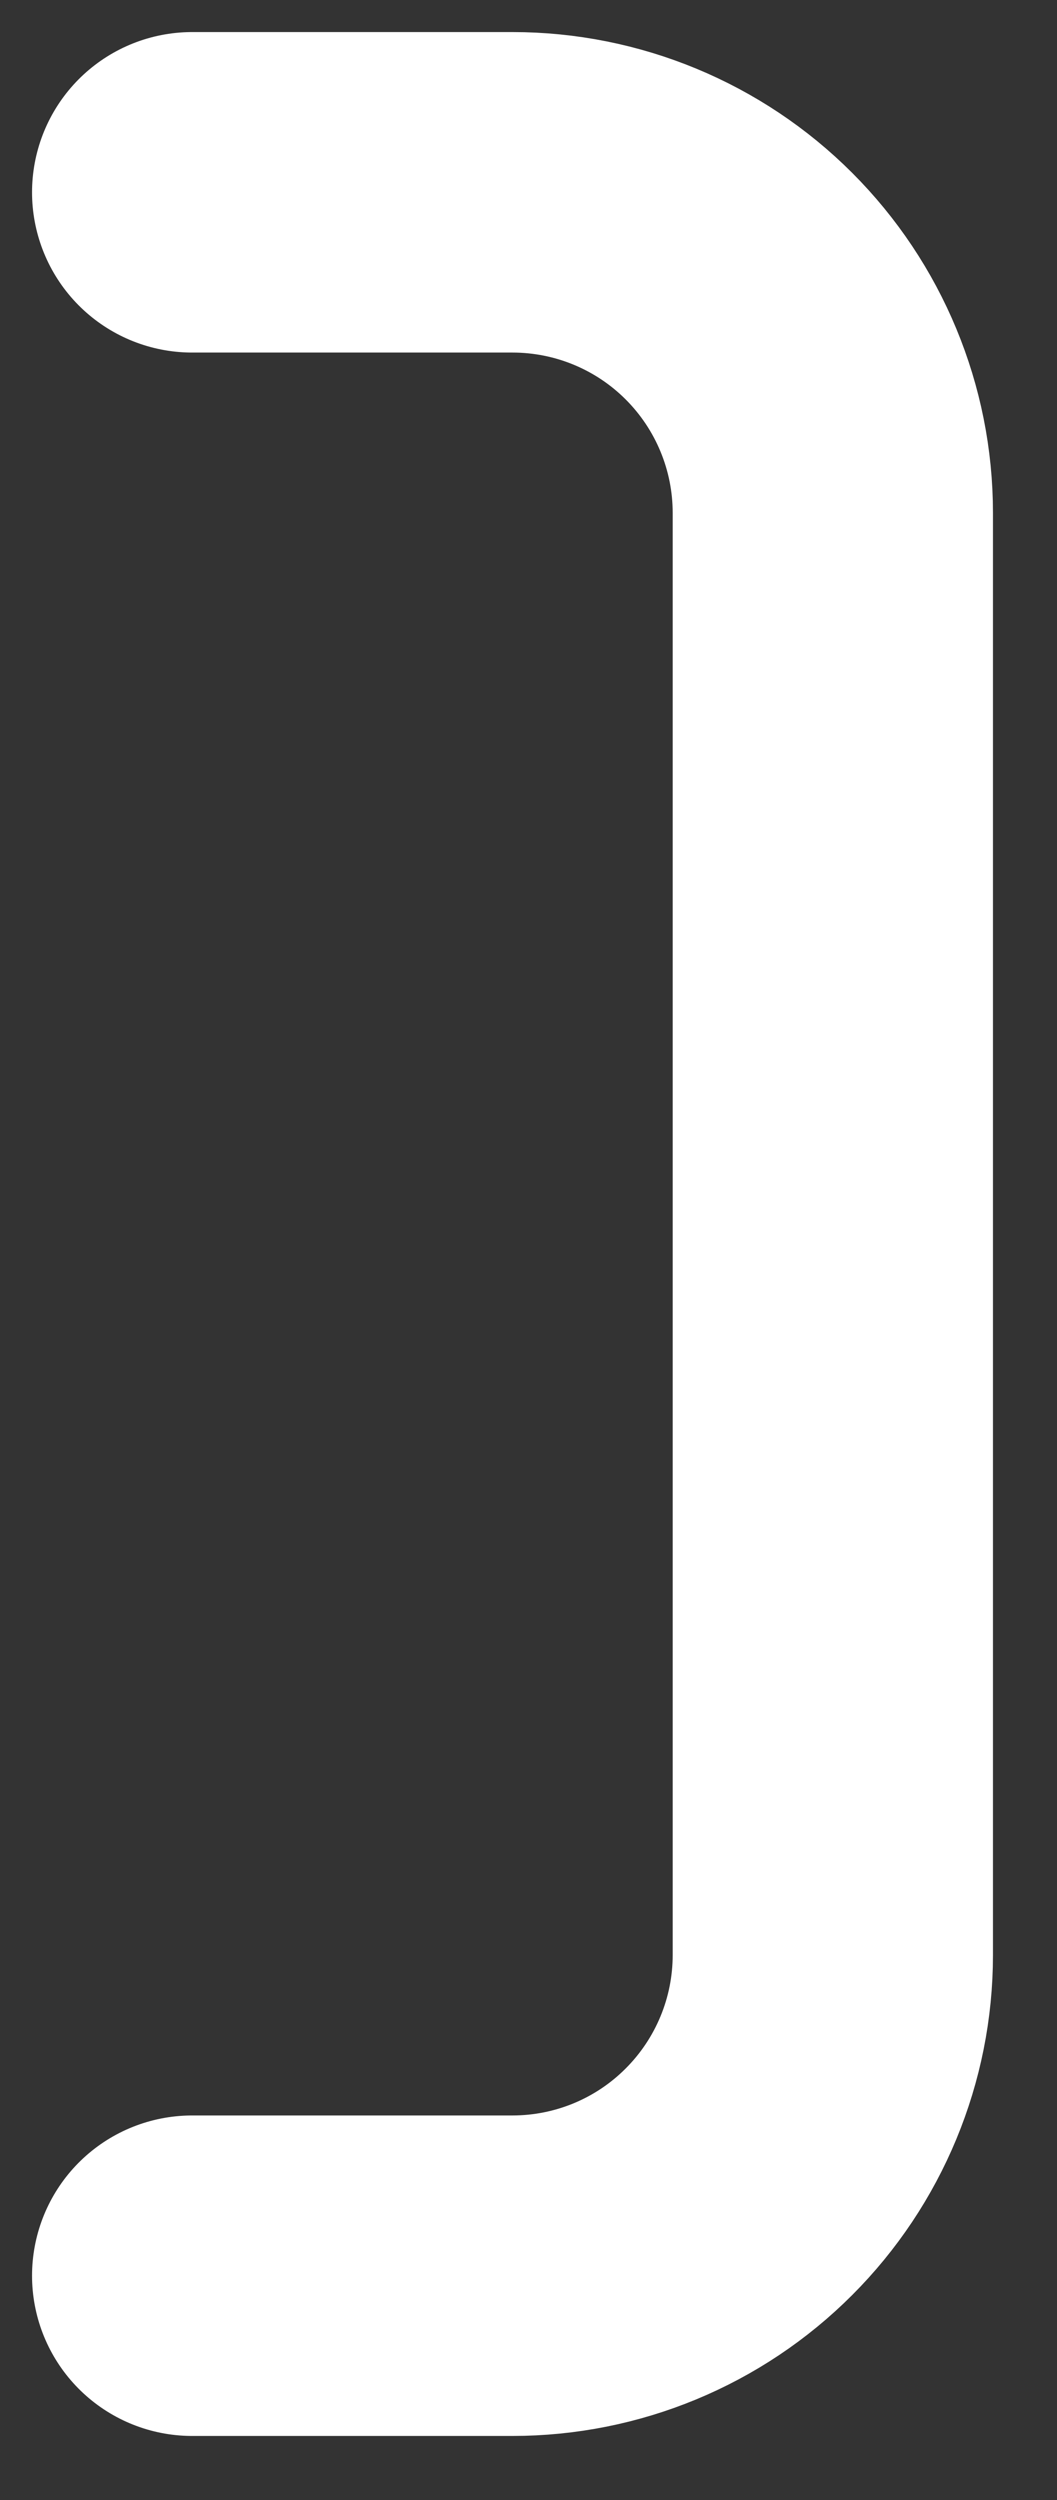
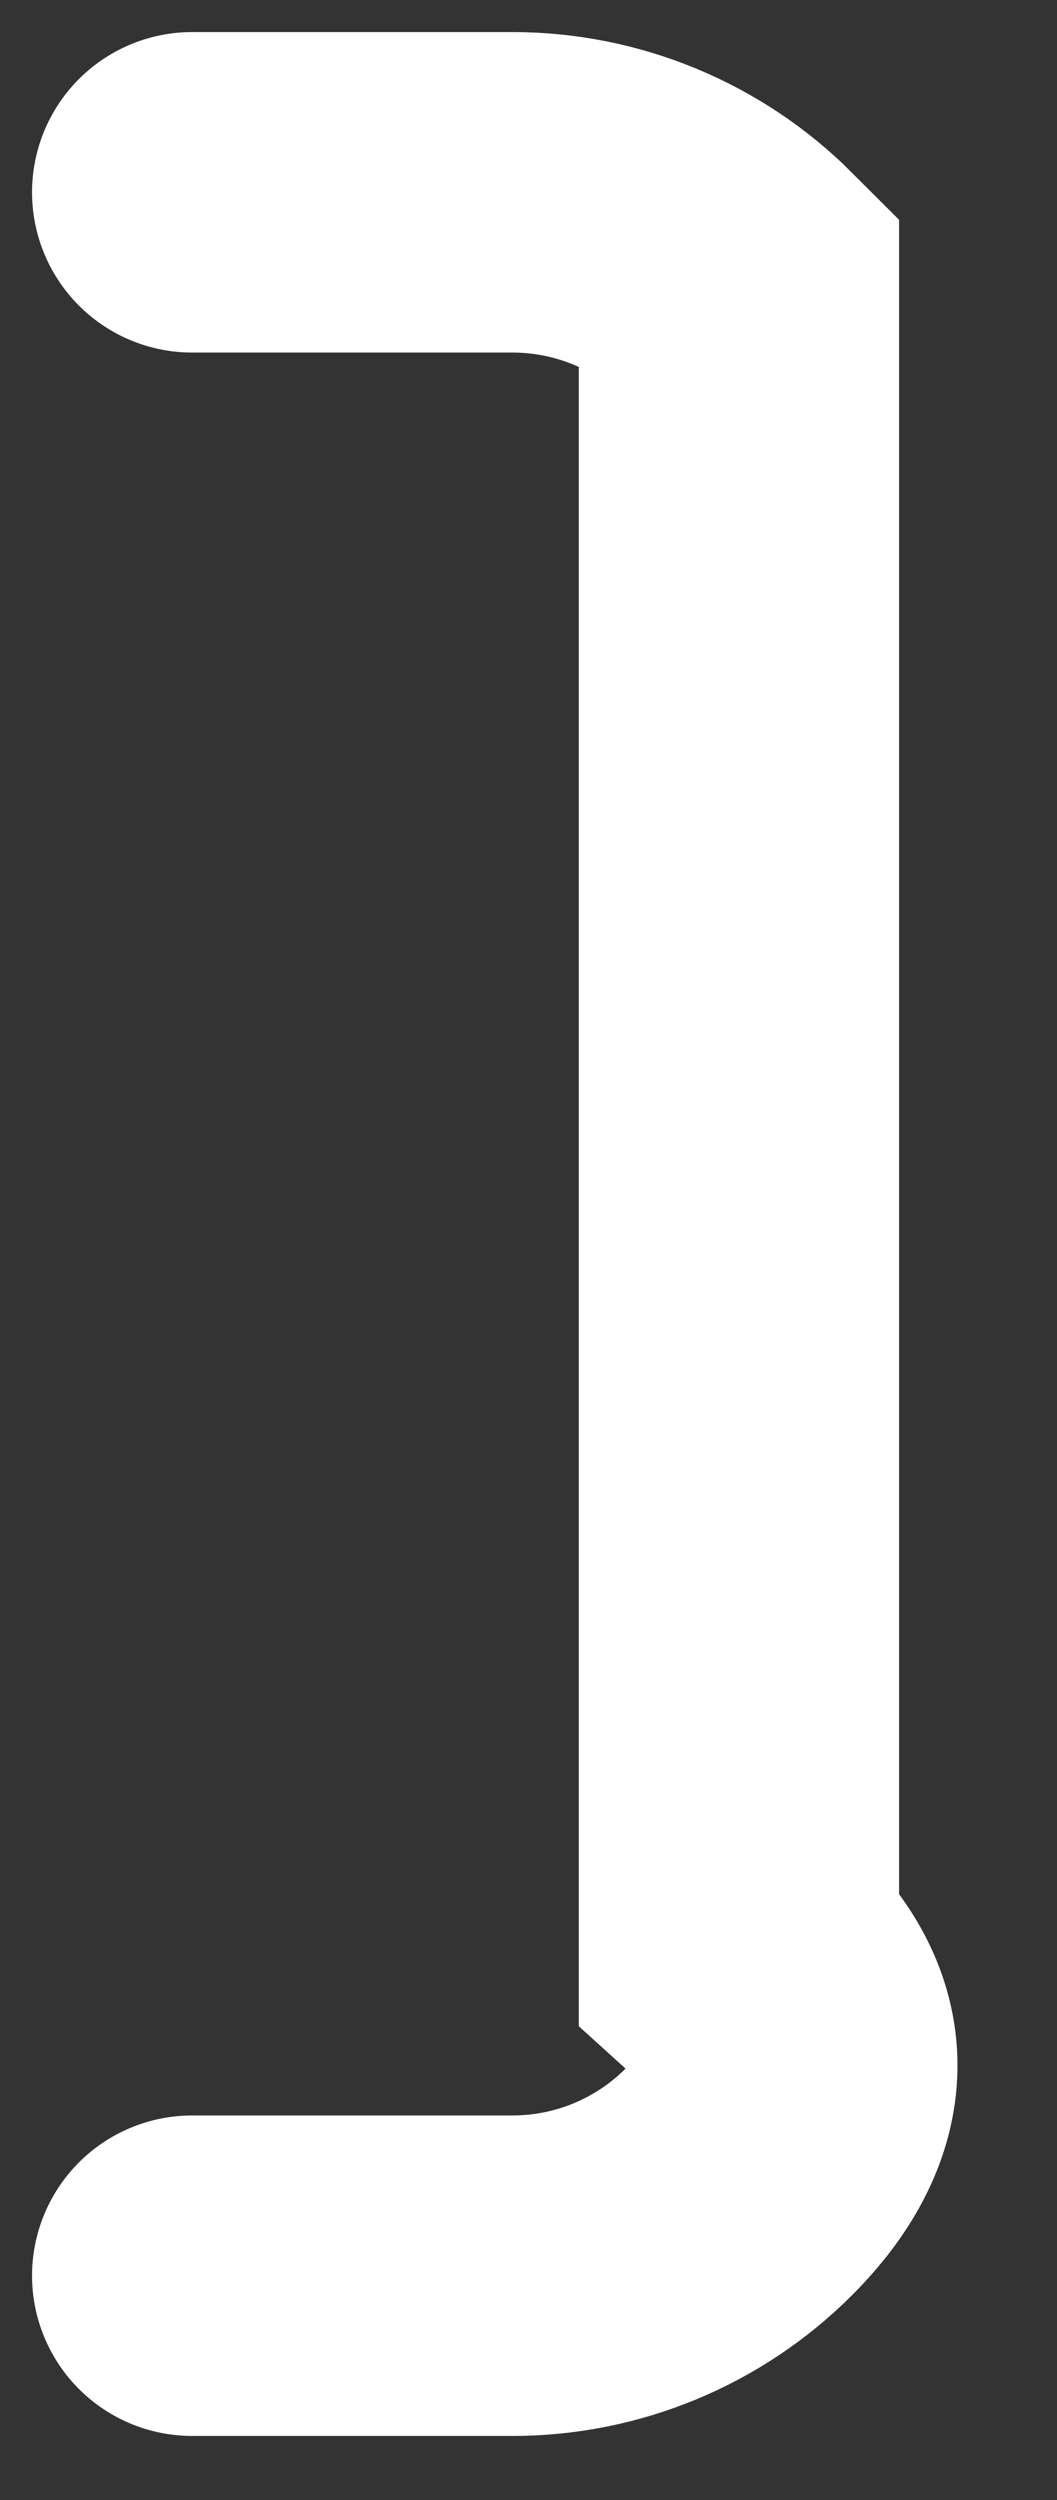
<svg xmlns="http://www.w3.org/2000/svg" fill="none" height="100%" overflow="visible" preserveAspectRatio="none" style="display: block;" viewBox="0 0 11 26" width="100%">
  <rect x="0" y="0" width="11" height="26" fill="#333333" stroke="none" />
-   <path d="M2 2H5.333C6.217 2 7.065 2.351 7.69 2.976C8.315 3.601 8.667 4.449 8.667 5.333V20.333C8.667 21.217 8.315 22.065 7.69 22.69C7.065 23.316 6.217 23.667 5.333 23.667H2" id="Vector" stroke="white" stroke-linecap="round" stroke-width="3.333" />
+   <path d="M2 2H5.333C6.217 2 7.065 2.351 7.69 2.976V20.333C8.667 21.217 8.315 22.065 7.69 22.69C7.065 23.316 6.217 23.667 5.333 23.667H2" id="Vector" stroke="white" stroke-linecap="round" stroke-width="3.333" />
</svg>